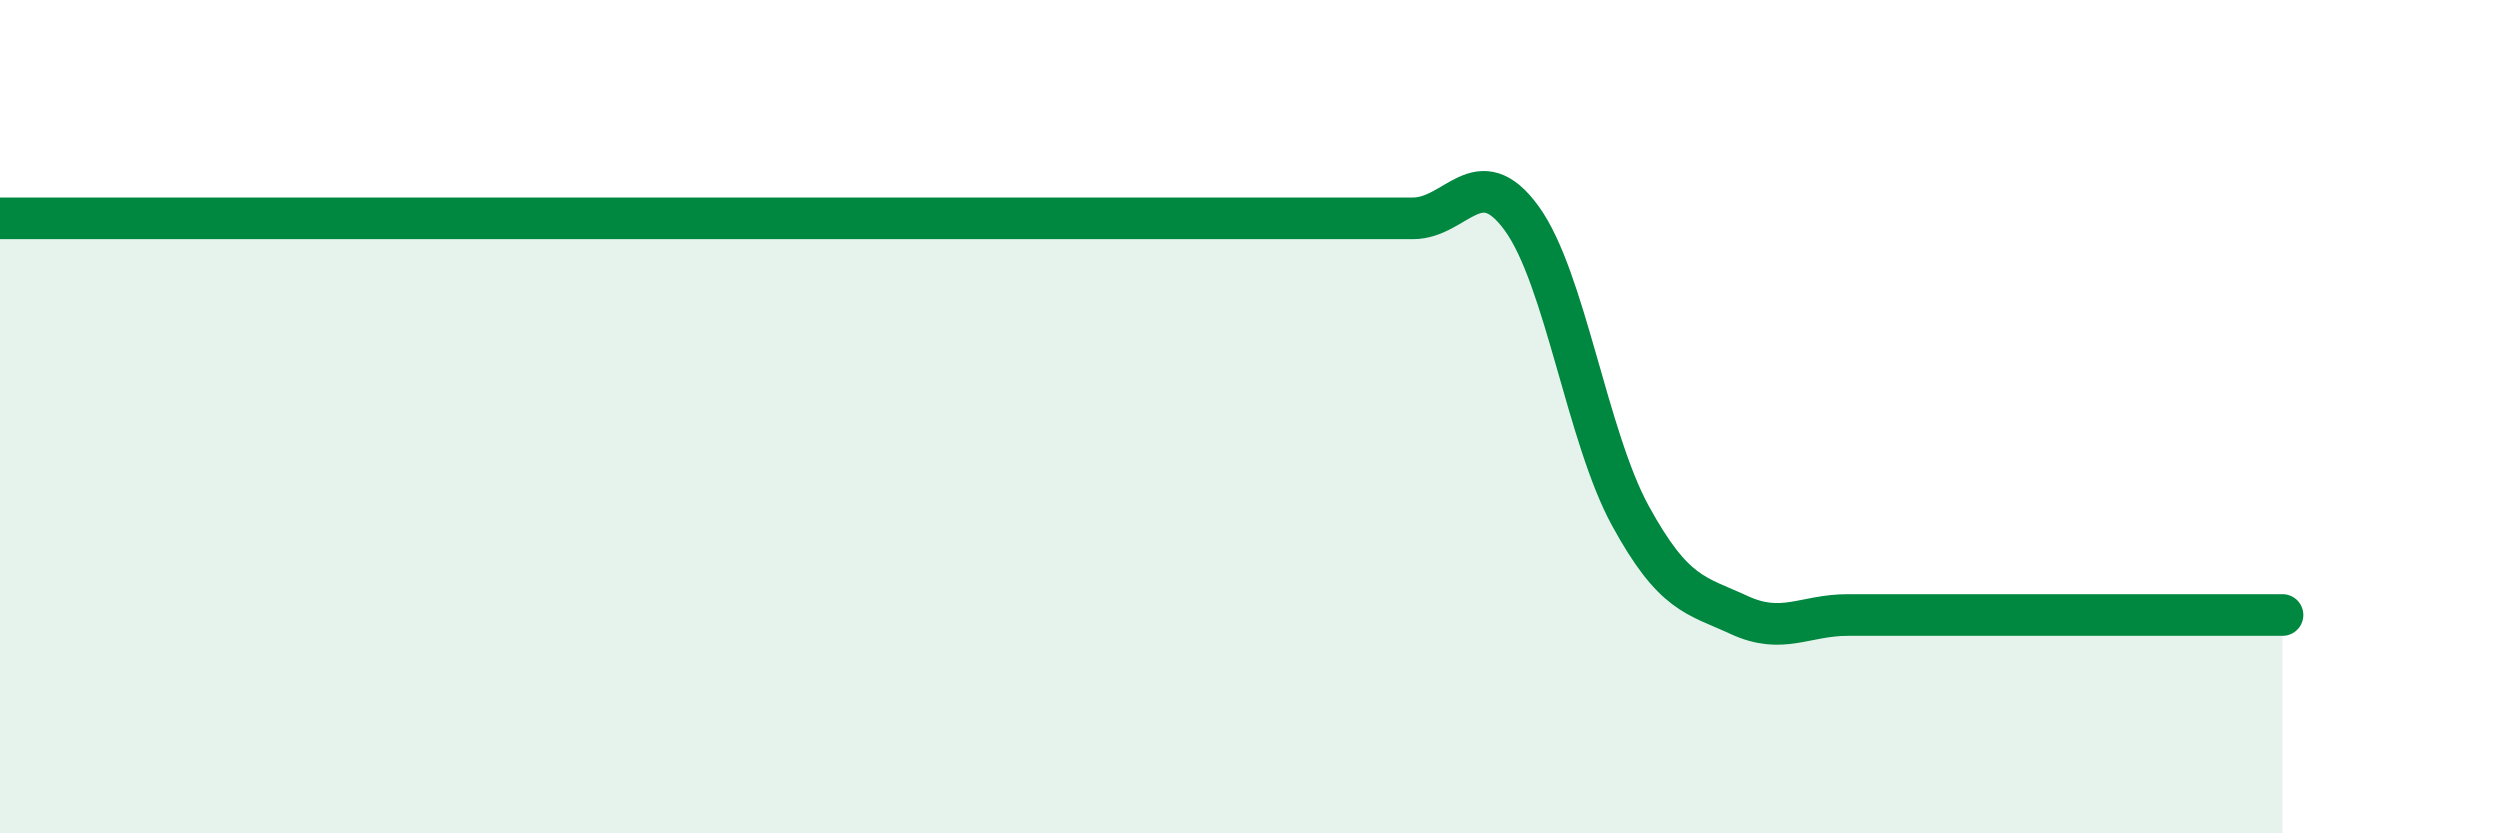
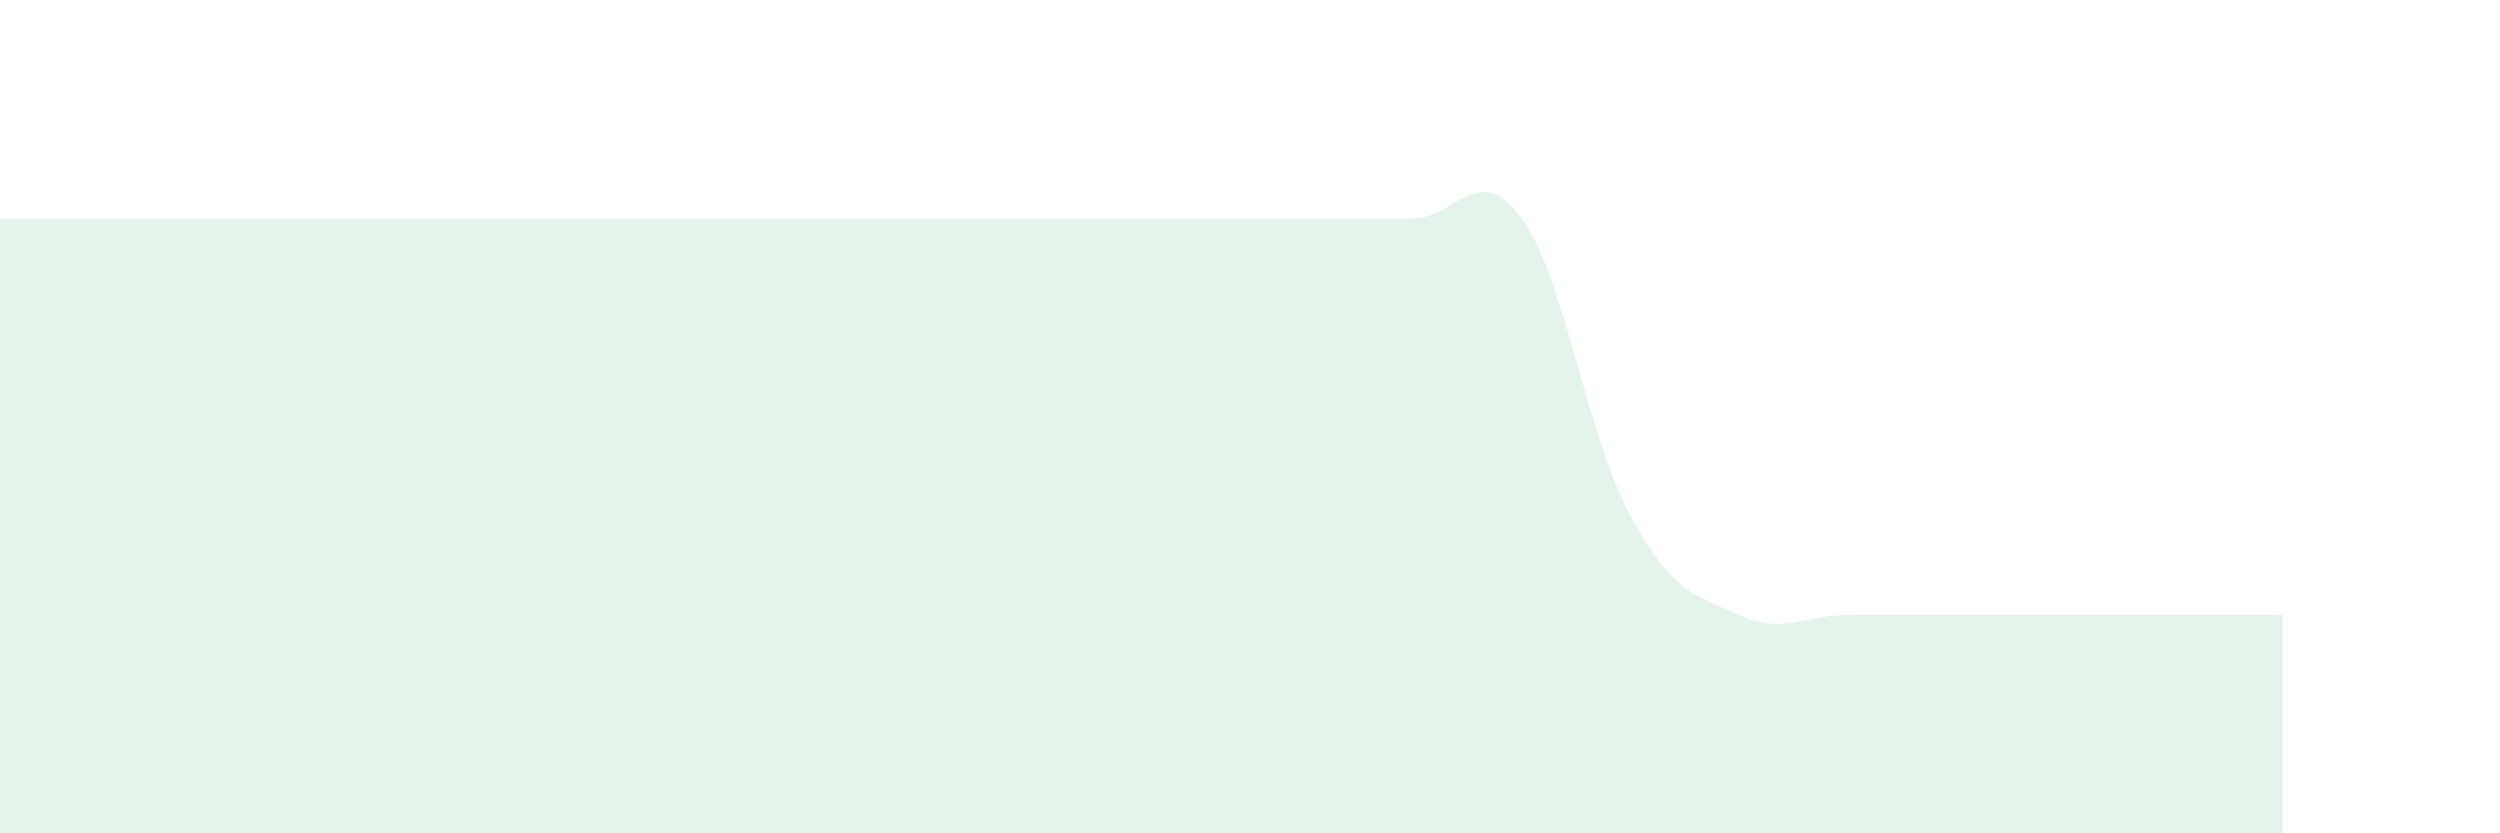
<svg xmlns="http://www.w3.org/2000/svg" width="60" height="20" viewBox="0 0 60 20">
  <path d="M 0,5.24 C 0.52,5.24 1.57,5.24 2.61,5.24 C 3.65,5.24 4.18,5.24 5.22,5.24 C 6.26,5.24 6.79,5.24 7.83,5.24 C 8.87,5.24 9.39,5.24 10.43,5.24 C 11.47,5.24 12,5.24 13.04,5.24 C 14.08,5.24 14.61,5.24 15.65,5.24 C 16.69,5.24 17.22,5.24 18.26,5.24 C 19.3,5.24 19.83,5.24 20.87,5.24 C 21.91,5.24 22.44,5.24 23.48,5.24 C 24.52,5.24 25.05,5.24 26.09,5.24 C 27.13,5.24 27.66,5.24 28.7,5.24 C 29.74,5.24 30.26,5.24 31.3,5.24 C 32.34,5.24 32.87,5.24 33.91,5.24 C 34.95,5.24 35.48,3.81 36.52,5.24 C 37.56,6.67 38.09,10.48 39.13,12.38 C 40.17,14.28 40.7,14.28 41.74,14.76 C 42.78,15.24 43.31,14.76 44.35,14.76 C 45.39,14.76 45.92,14.76 46.96,14.76 C 48,14.76 48.53,14.76 49.57,14.76 C 50.61,14.76 51.13,14.76 52.17,14.76 C 53.21,14.76 54.26,14.76 54.78,14.76L54.78 20L0 20Z" fill="#008740" opacity="0.1" stroke-linecap="round" stroke-linejoin="round" />
-   <path d="M 0,5.24 C 0.52,5.24 1.57,5.24 2.61,5.24 C 3.65,5.24 4.18,5.24 5.22,5.24 C 6.26,5.24 6.79,5.24 7.83,5.24 C 8.87,5.24 9.39,5.24 10.43,5.24 C 11.47,5.24 12,5.24 13.04,5.24 C 14.08,5.24 14.61,5.24 15.65,5.24 C 16.69,5.24 17.22,5.24 18.26,5.24 C 19.3,5.24 19.83,5.24 20.87,5.24 C 21.91,5.24 22.44,5.24 23.48,5.24 C 24.52,5.24 25.05,5.24 26.09,5.24 C 27.13,5.24 27.66,5.24 28.7,5.24 C 29.74,5.24 30.26,5.24 31.3,5.24 C 32.34,5.24 32.87,5.24 33.91,5.24 C 34.95,5.24 35.48,3.81 36.52,5.24 C 37.56,6.67 38.09,10.48 39.13,12.38 C 40.17,14.28 40.7,14.28 41.74,14.76 C 42.78,15.24 43.31,14.76 44.35,14.76 C 45.39,14.76 45.92,14.76 46.96,14.76 C 48,14.76 48.53,14.76 49.57,14.76 C 50.61,14.76 51.13,14.76 52.17,14.76 C 53.21,14.76 54.26,14.76 54.78,14.76" stroke="#008740" stroke-width="1" fill="none" stroke-linecap="round" stroke-linejoin="round" />
</svg>